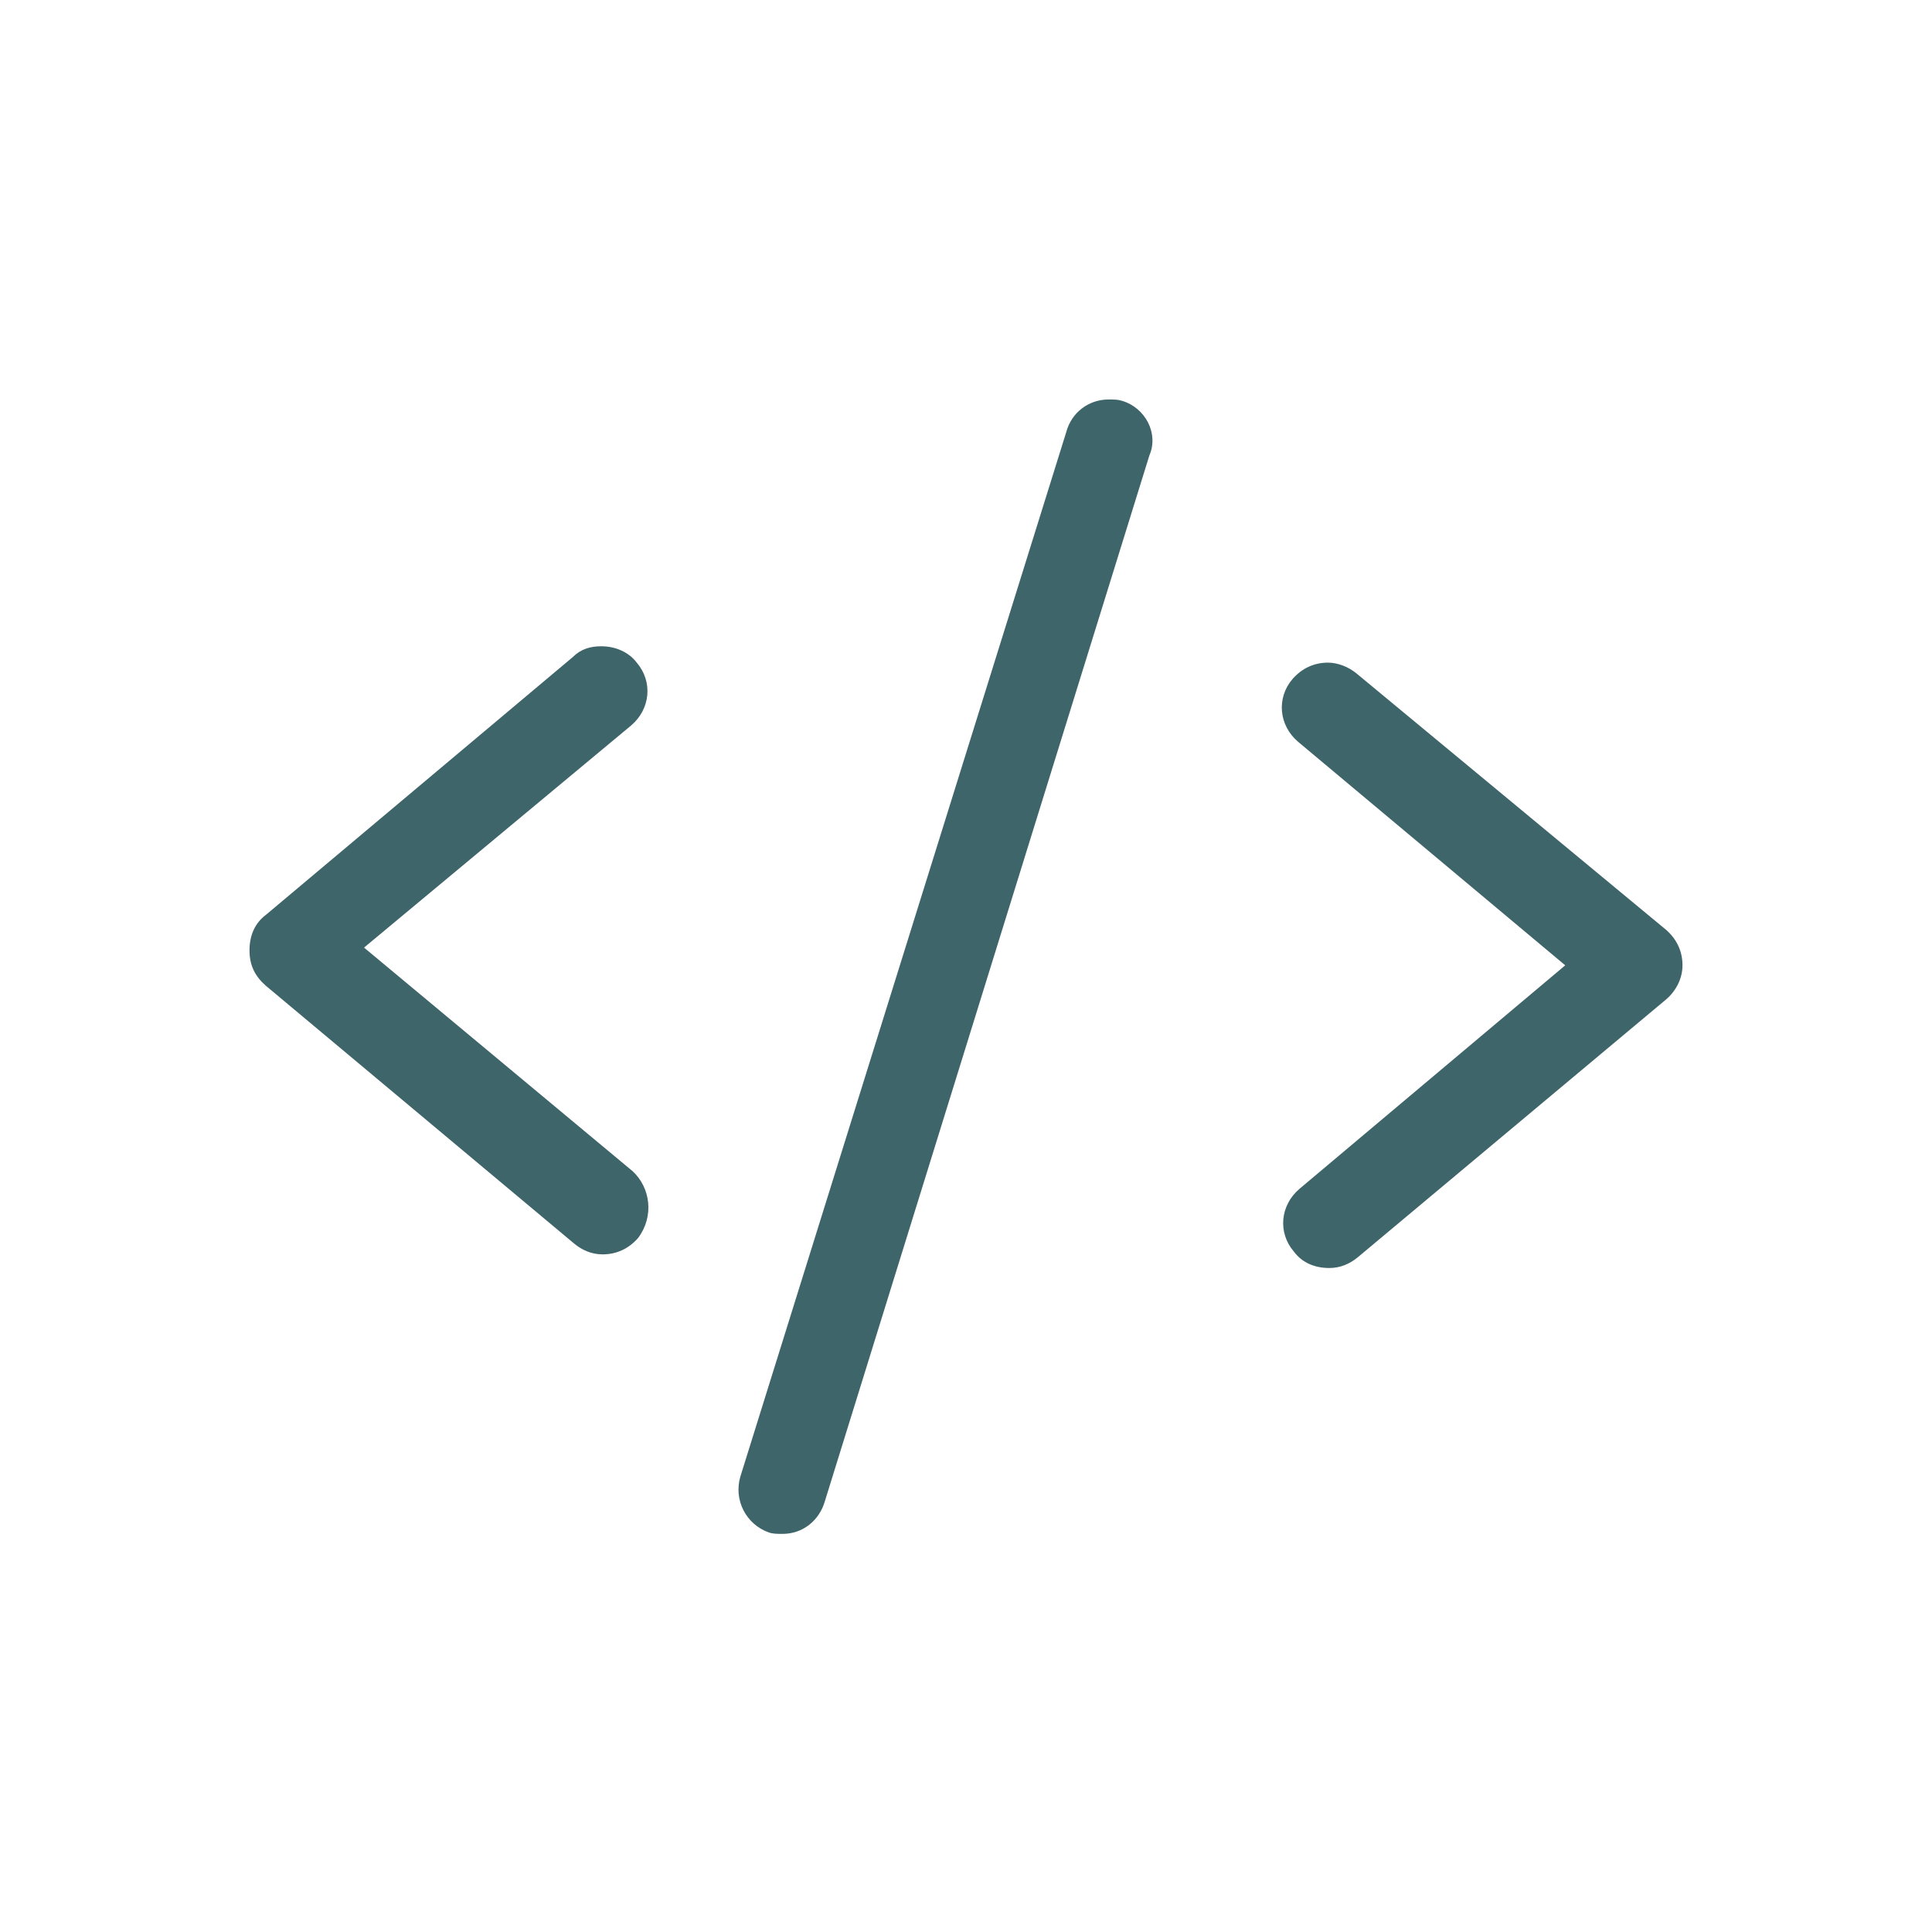
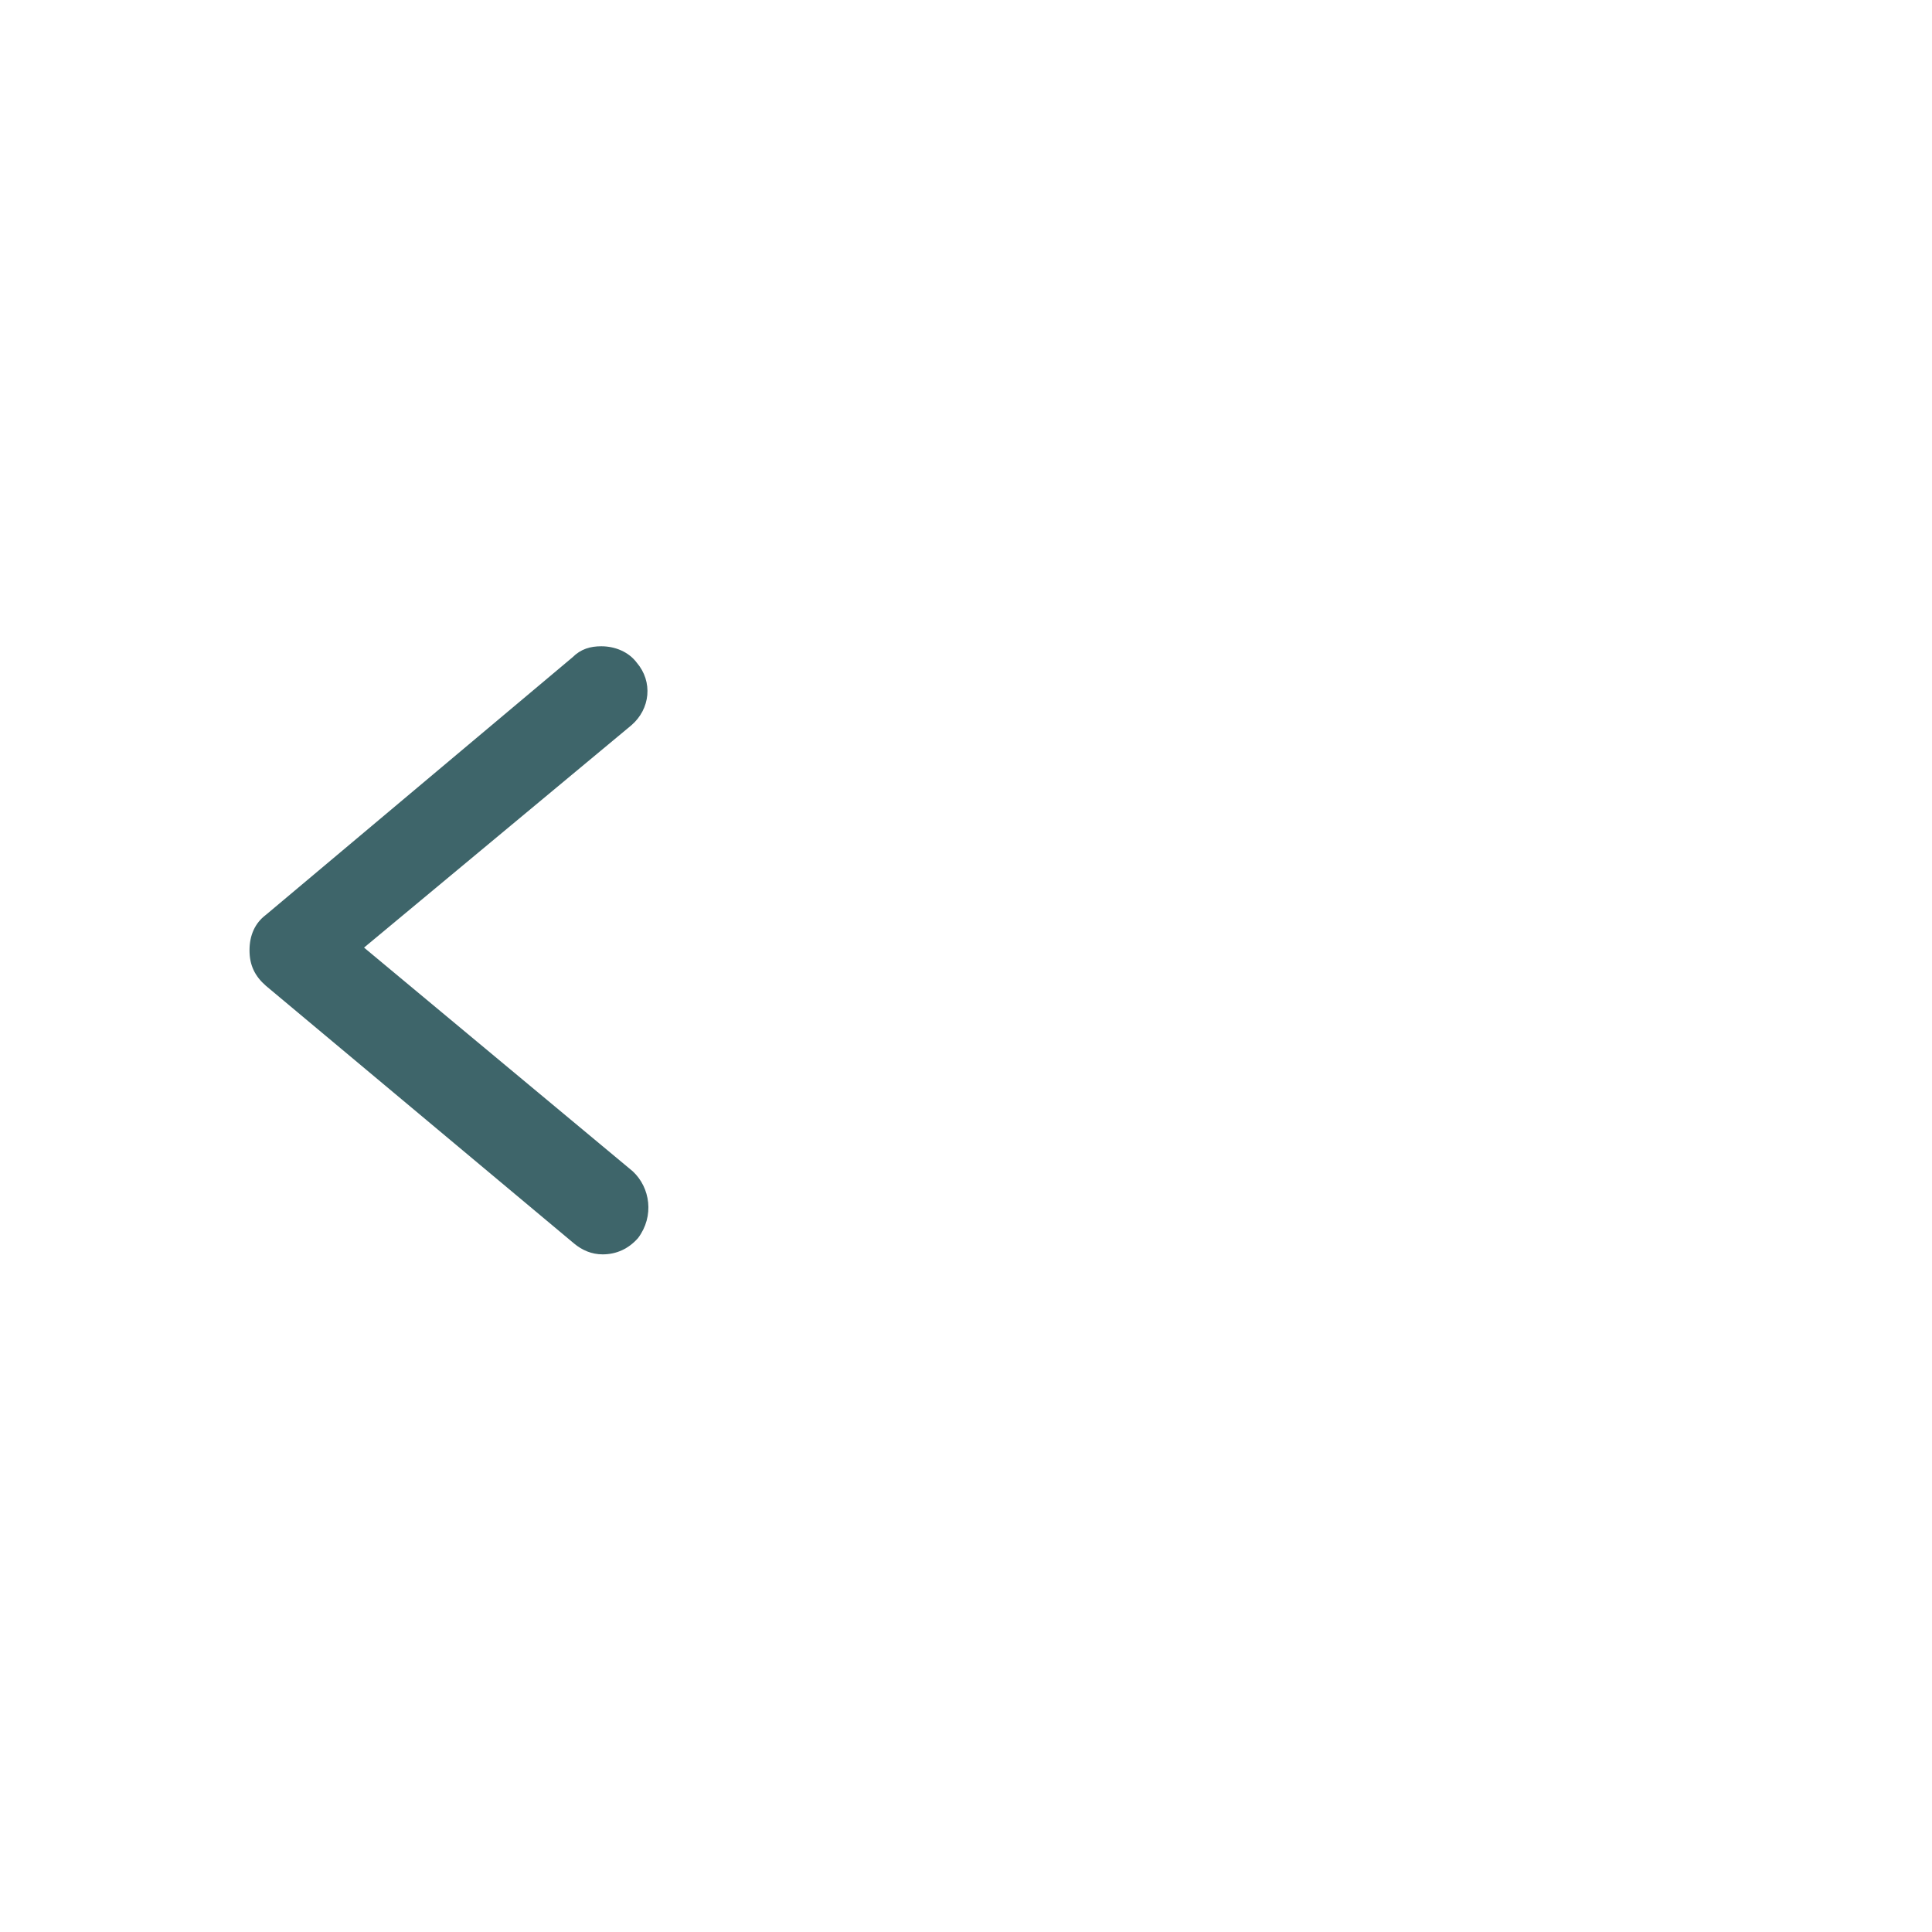
<svg xmlns="http://www.w3.org/2000/svg" version="1.1" id="Layer_1" x="0px" y="0px" viewBox="0 0 141.7 141.7" style="enable-background:new 0 0 141.7 141.7;" xml:space="preserve">
  <style type="text/css">
	.st0{fill:#3E656A;}
</style>
  <g>
    <g>
      <path class="st0" d="M46.4,85.9L26.7,69.5l19.6-16.3c1.4-1.2,1.6-3.2,0.4-4.6c-0.6-0.8-1.6-1.2-2.6-1.2c-0.8,0-1.5,0.2-2.1,0.8    L19.5,67.1c-0.8,0.6-1.2,1.5-1.2,2.6c0,1.1,0.4,1.9,1.2,2.6l22.6,18.9c0.6,0.5,1.3,0.8,2.1,0.8c1,0,1.9-0.4,2.6-1.2    C48,89.2,47.7,87.1,46.4,85.9z" />
-       <path class="st0" d="M123.4,70.8c0-1-0.4-1.9-1.2-2.6L99.5,49.4c-0.6-0.5-1.4-0.8-2.1-0.8c-1,0-1.9,0.4-2.6,1.2    c-1.2,1.4-1,3.4,0.4,4.6l19.6,16.4L95.3,87.2c-1.4,1.2-1.6,3.2-0.4,4.6c0.6,0.8,1.5,1.2,2.6,1.2c0.8,0,1.5-0.3,2.1-0.8l22.6-18.9    C122.9,72.7,123.4,71.8,123.4,70.8z" />
-       <path class="st0" d="M82.3,29.4c-0.3-0.1-0.6-0.1-1-0.1c-1.4,0-2.7,0.9-3.1,2.4l-23.9,76.6c-0.5,1.7,0.4,3.5,2.1,4.1    c0.3,0.1,0.6,0.1,1,0.1c1.5,0,2.7-1,3.1-2.4l23.8-76.7C85,31.8,84,29.9,82.3,29.4z" />
    </g>
  </g>
</svg>